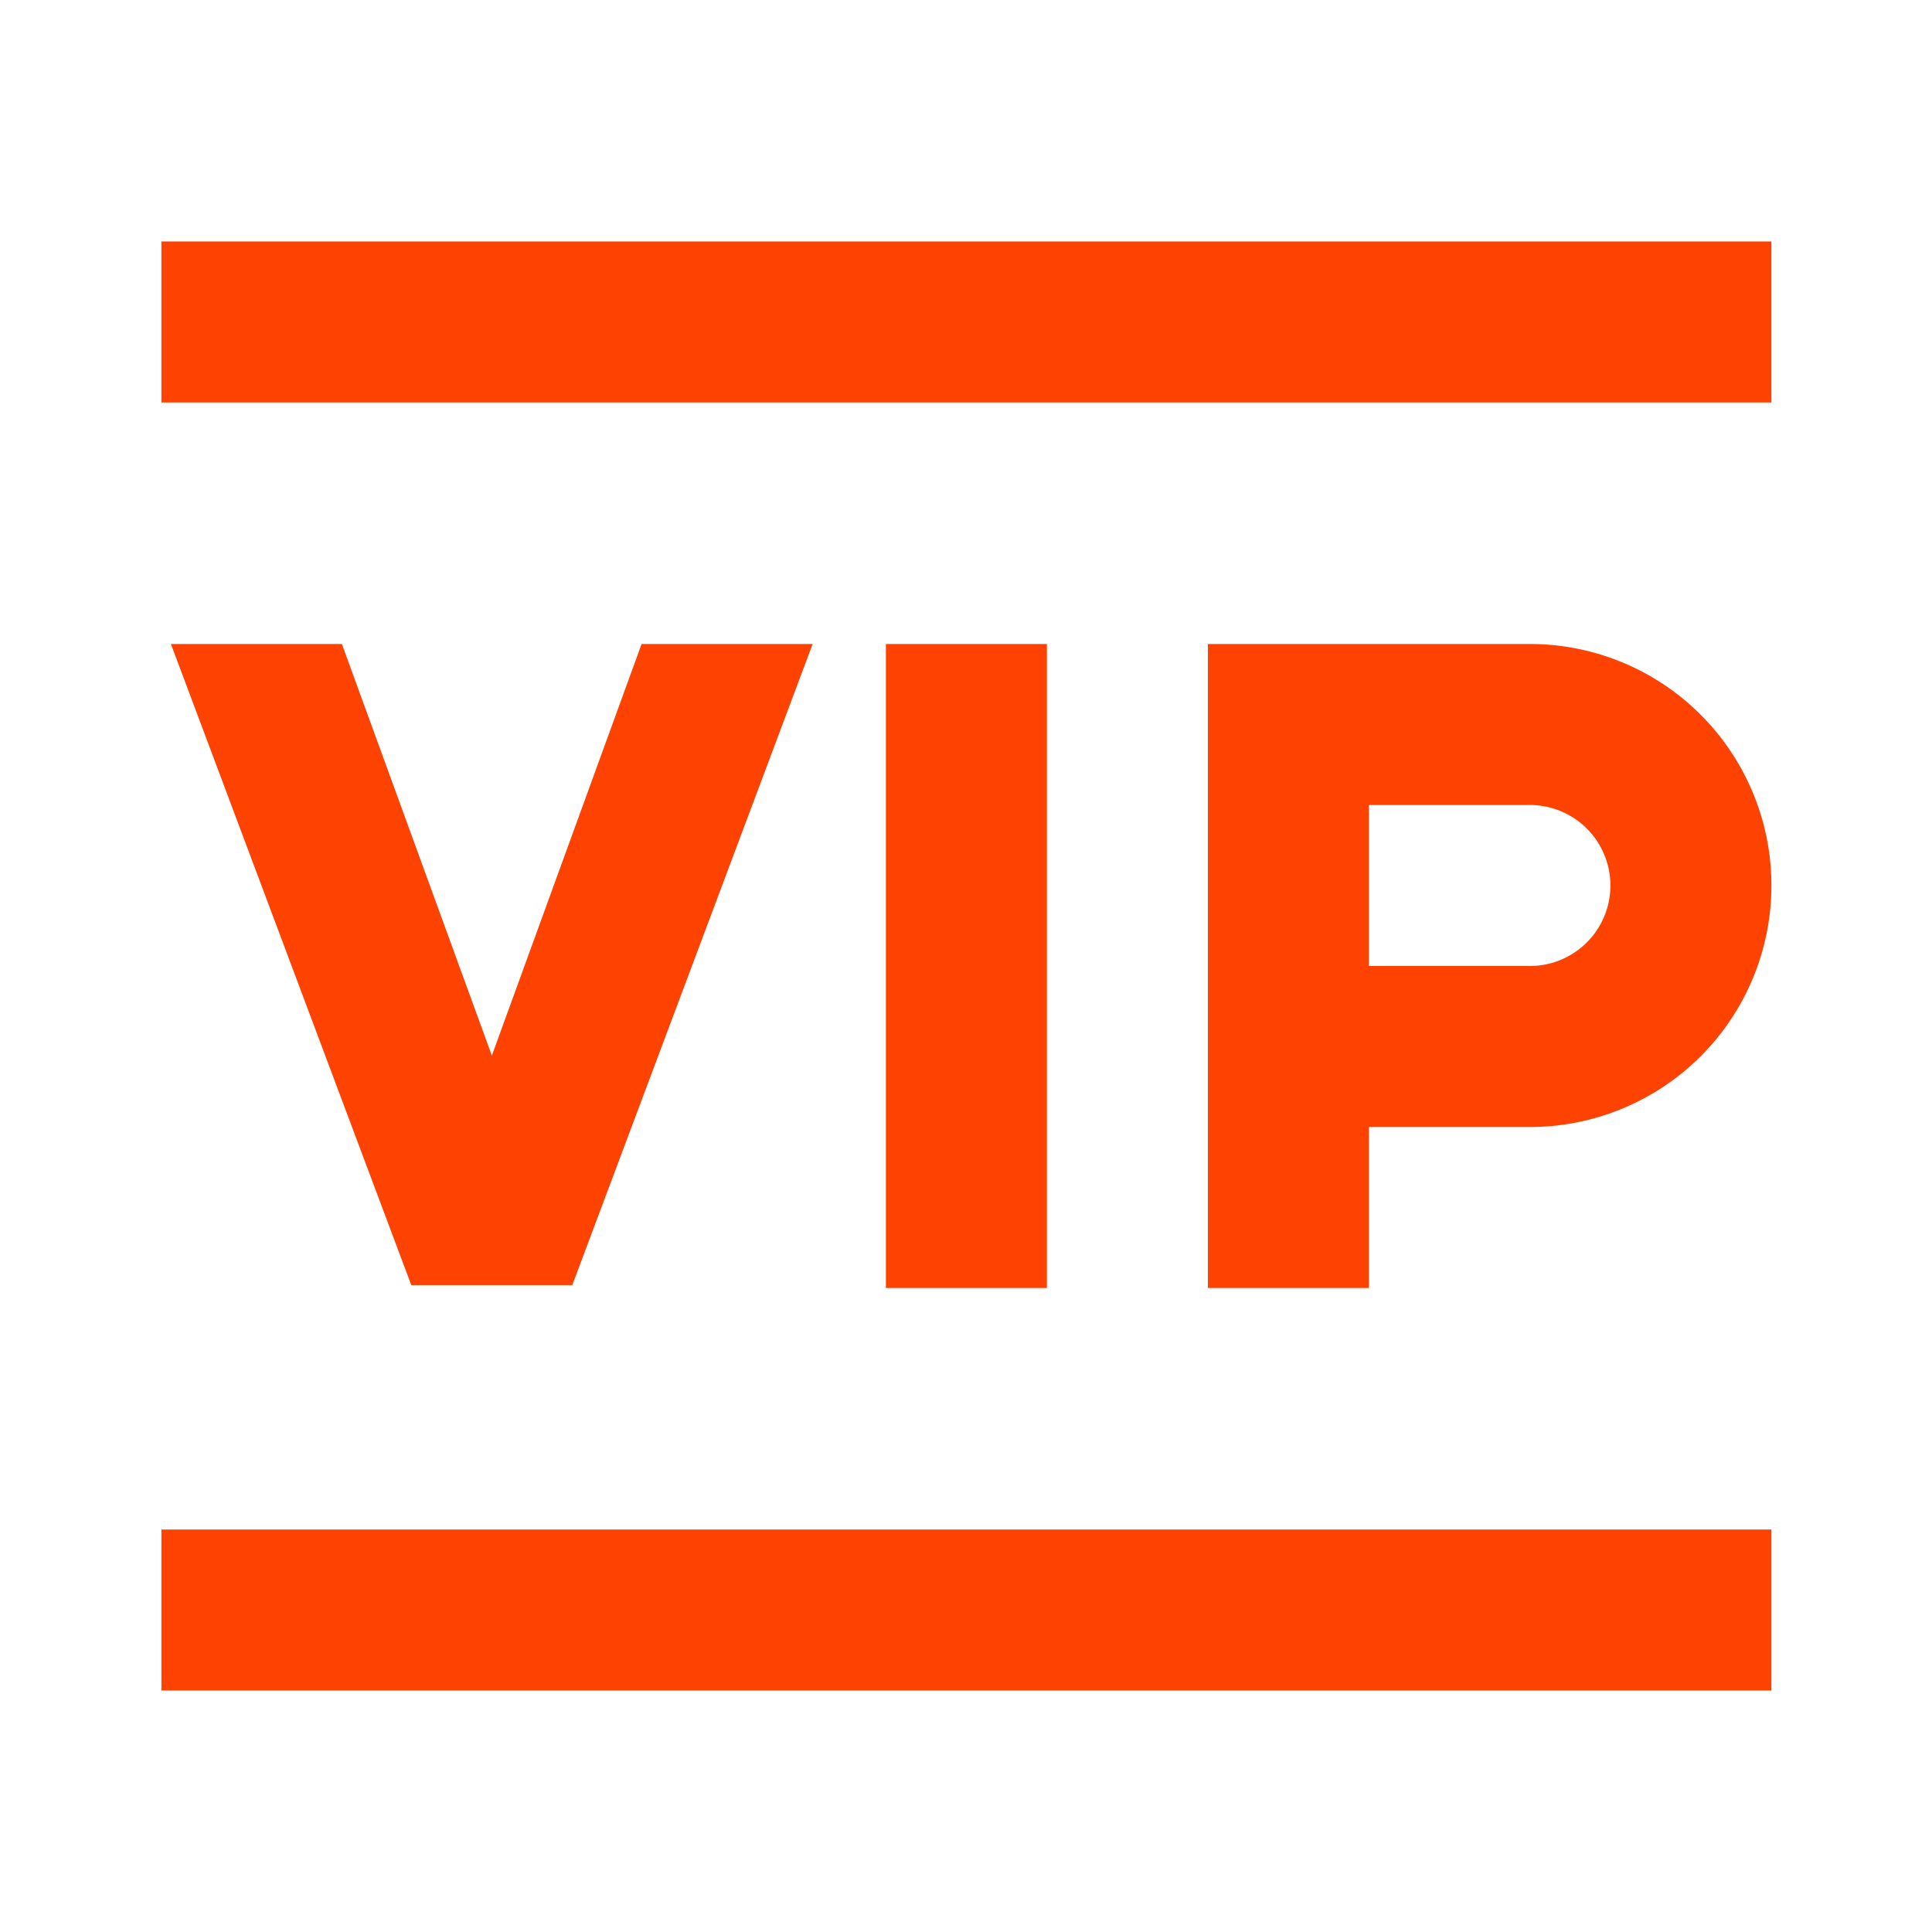
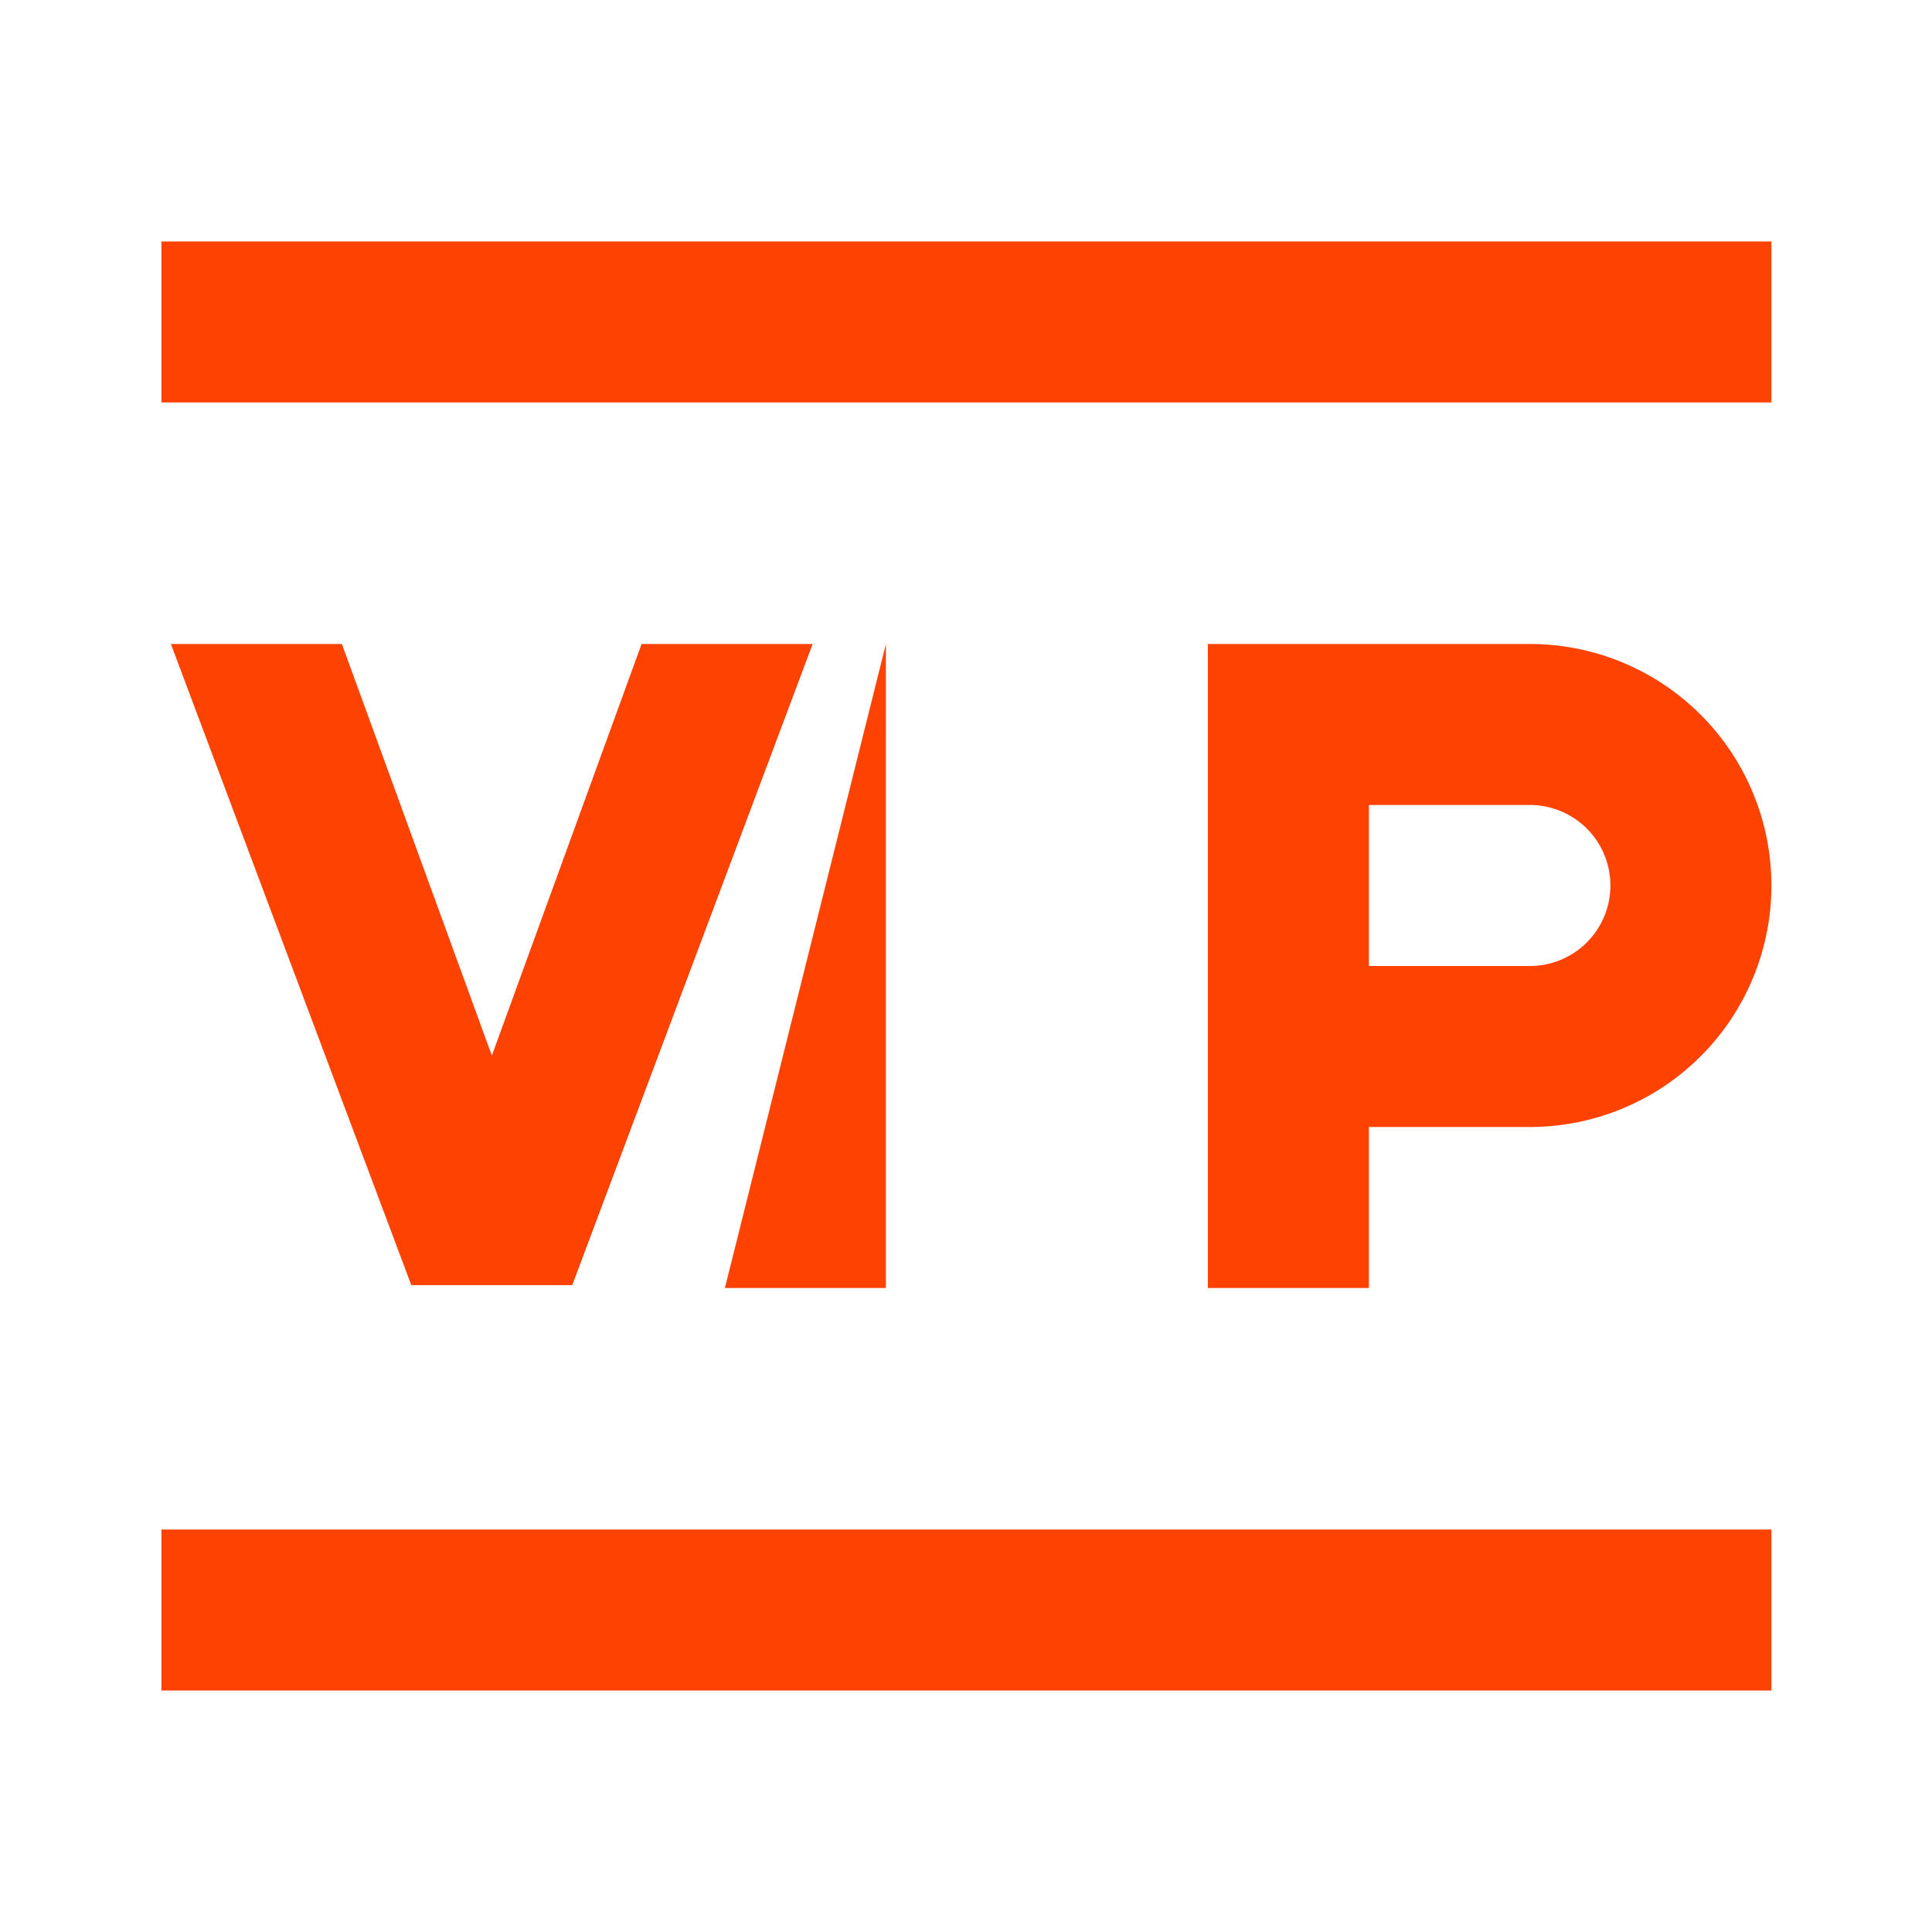
<svg xmlns="http://www.w3.org/2000/svg" width="500" height="500" viewBox="0 0 24 24">
-   <path fill="#fe4201" d="M2.005 19h20v2h-20zm9-11h2v8h-2zM7.97 8l-1.86 5.113L4.247 8H2.123l2.986 7.964h2L10.095 8zm9.035 6v2h-2V8h4a3 3 0 0 1 0 6zm0-4v2h2a1 1 0 1 0 0-2zm-15-7h20v2h-20z" />
+   <path fill="#fe4201" d="M2.005 19h20v2h-20zm9-11v8h-2zM7.97 8l-1.86 5.113L4.247 8H2.123l2.986 7.964h2L10.095 8zm9.035 6v2h-2V8h4a3 3 0 0 1 0 6zm0-4v2h2a1 1 0 1 0 0-2zm-15-7h20v2h-20z" />
</svg>